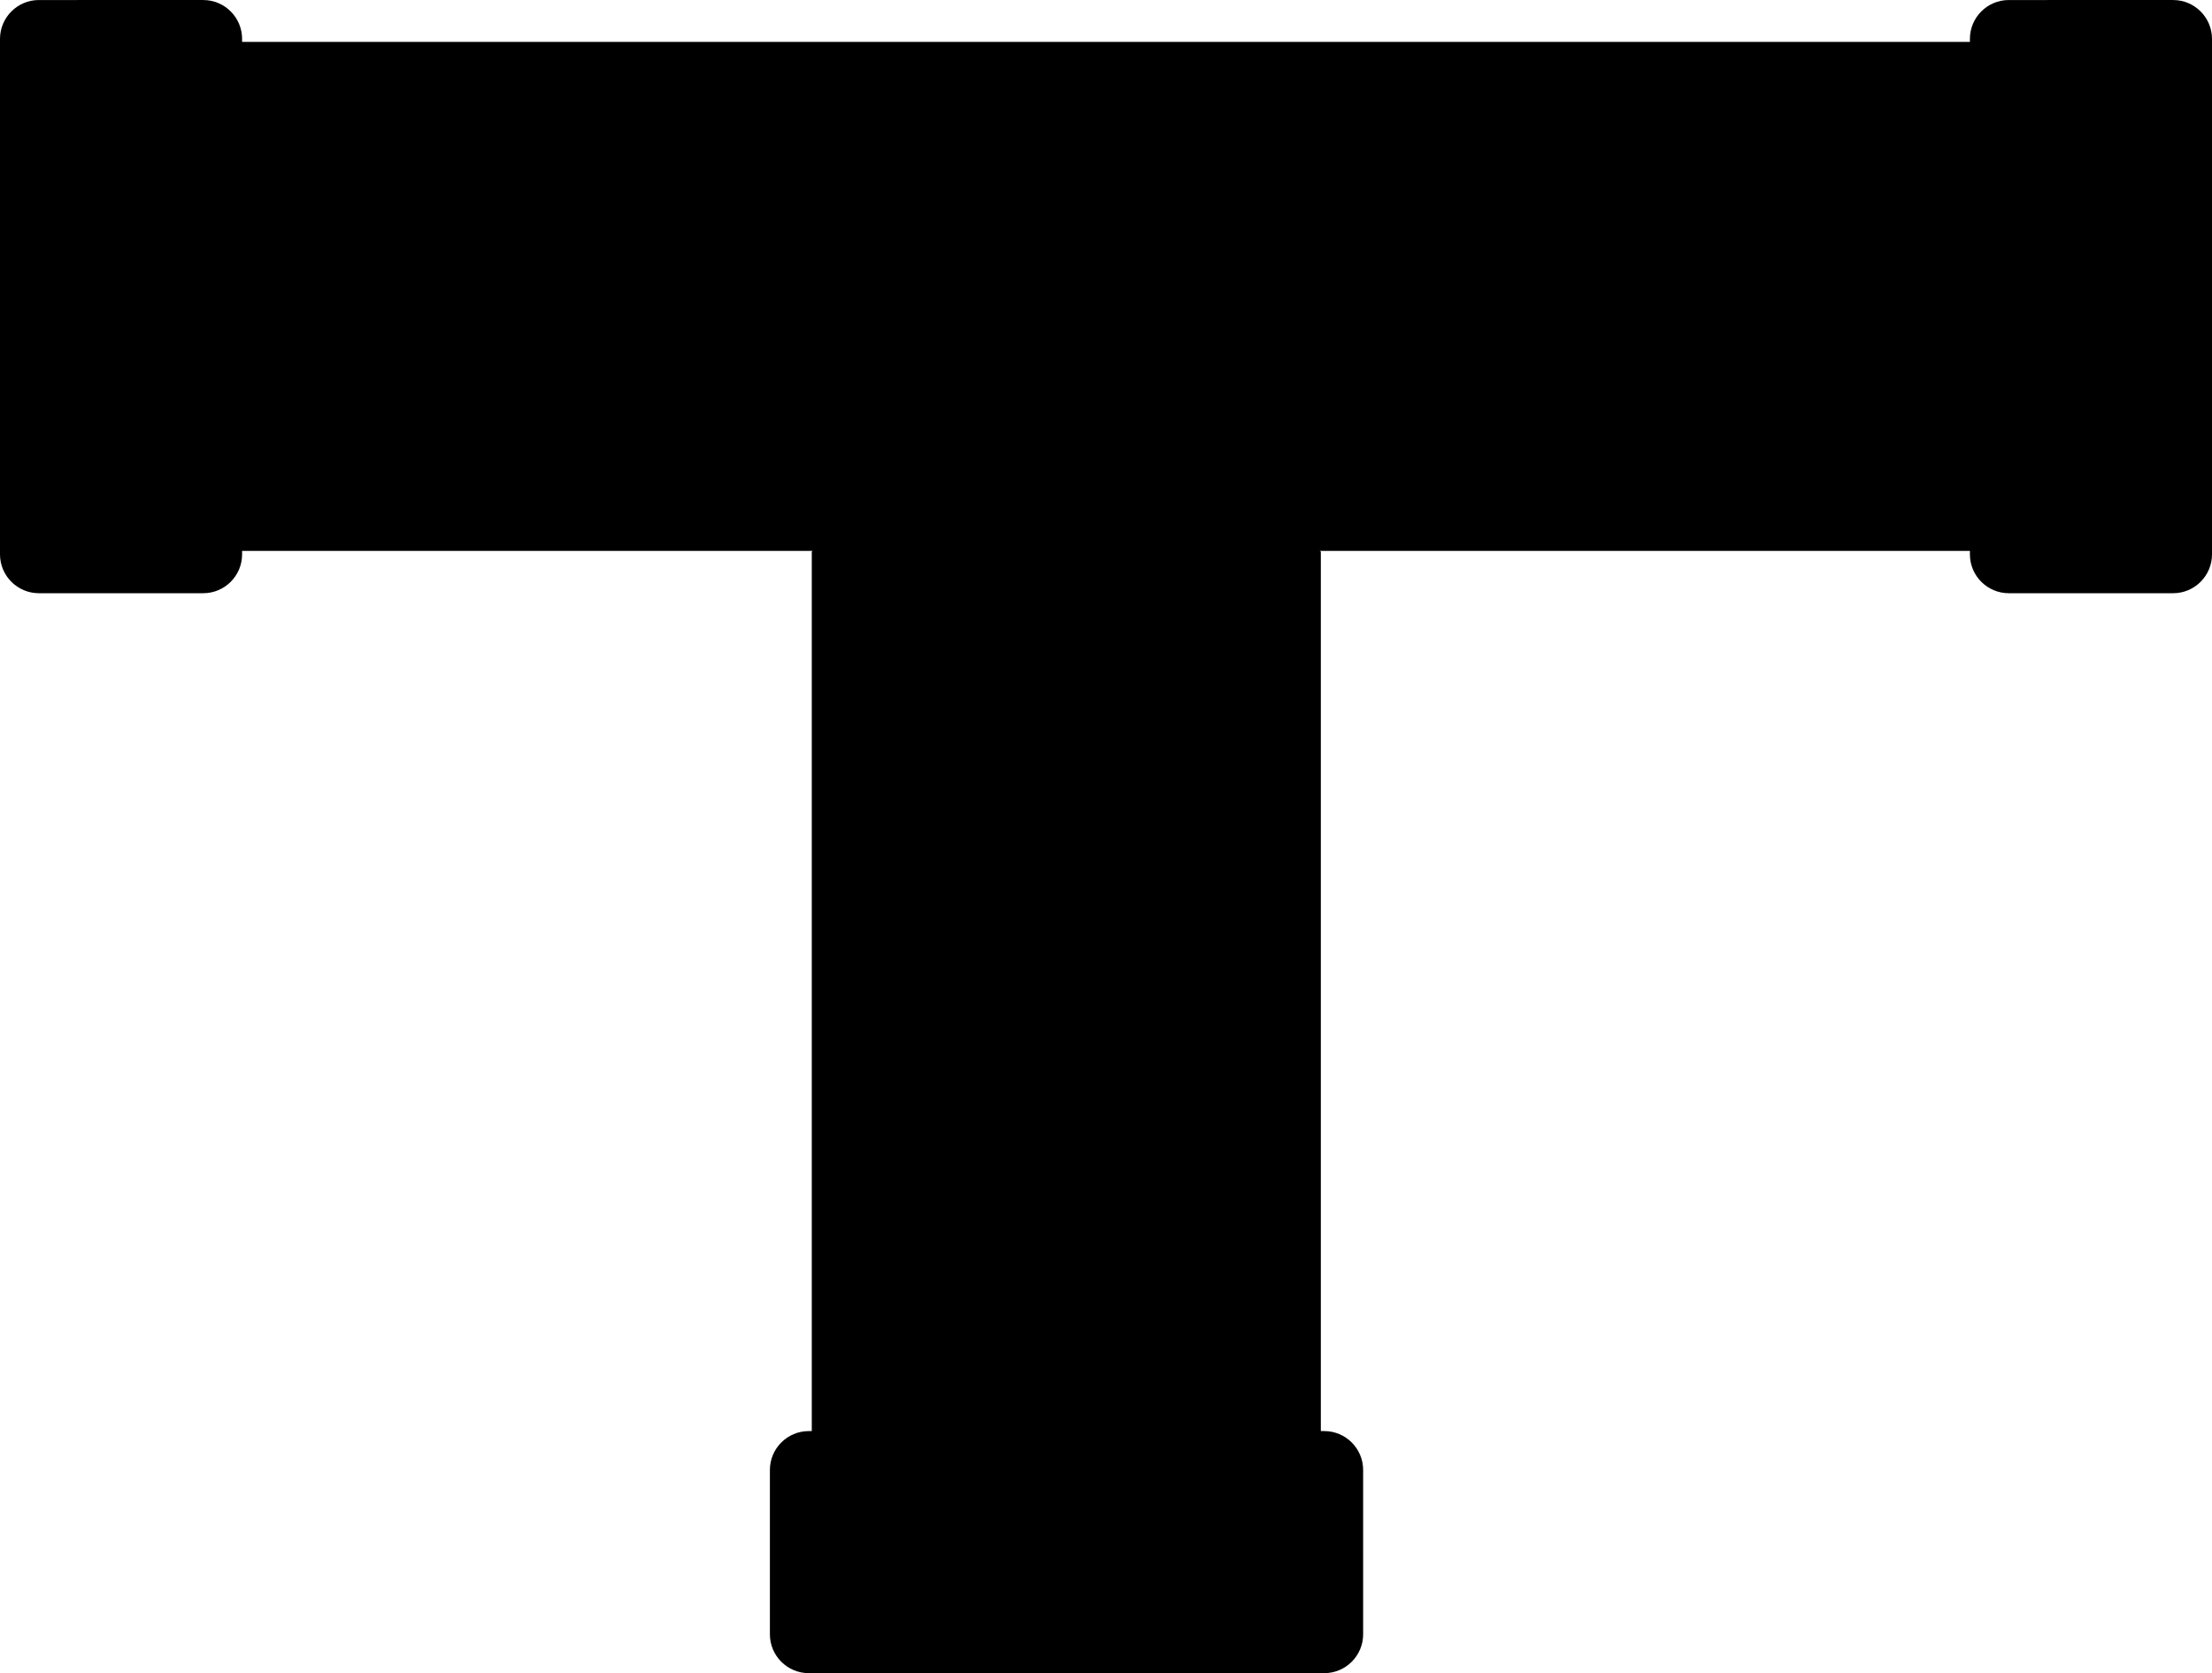
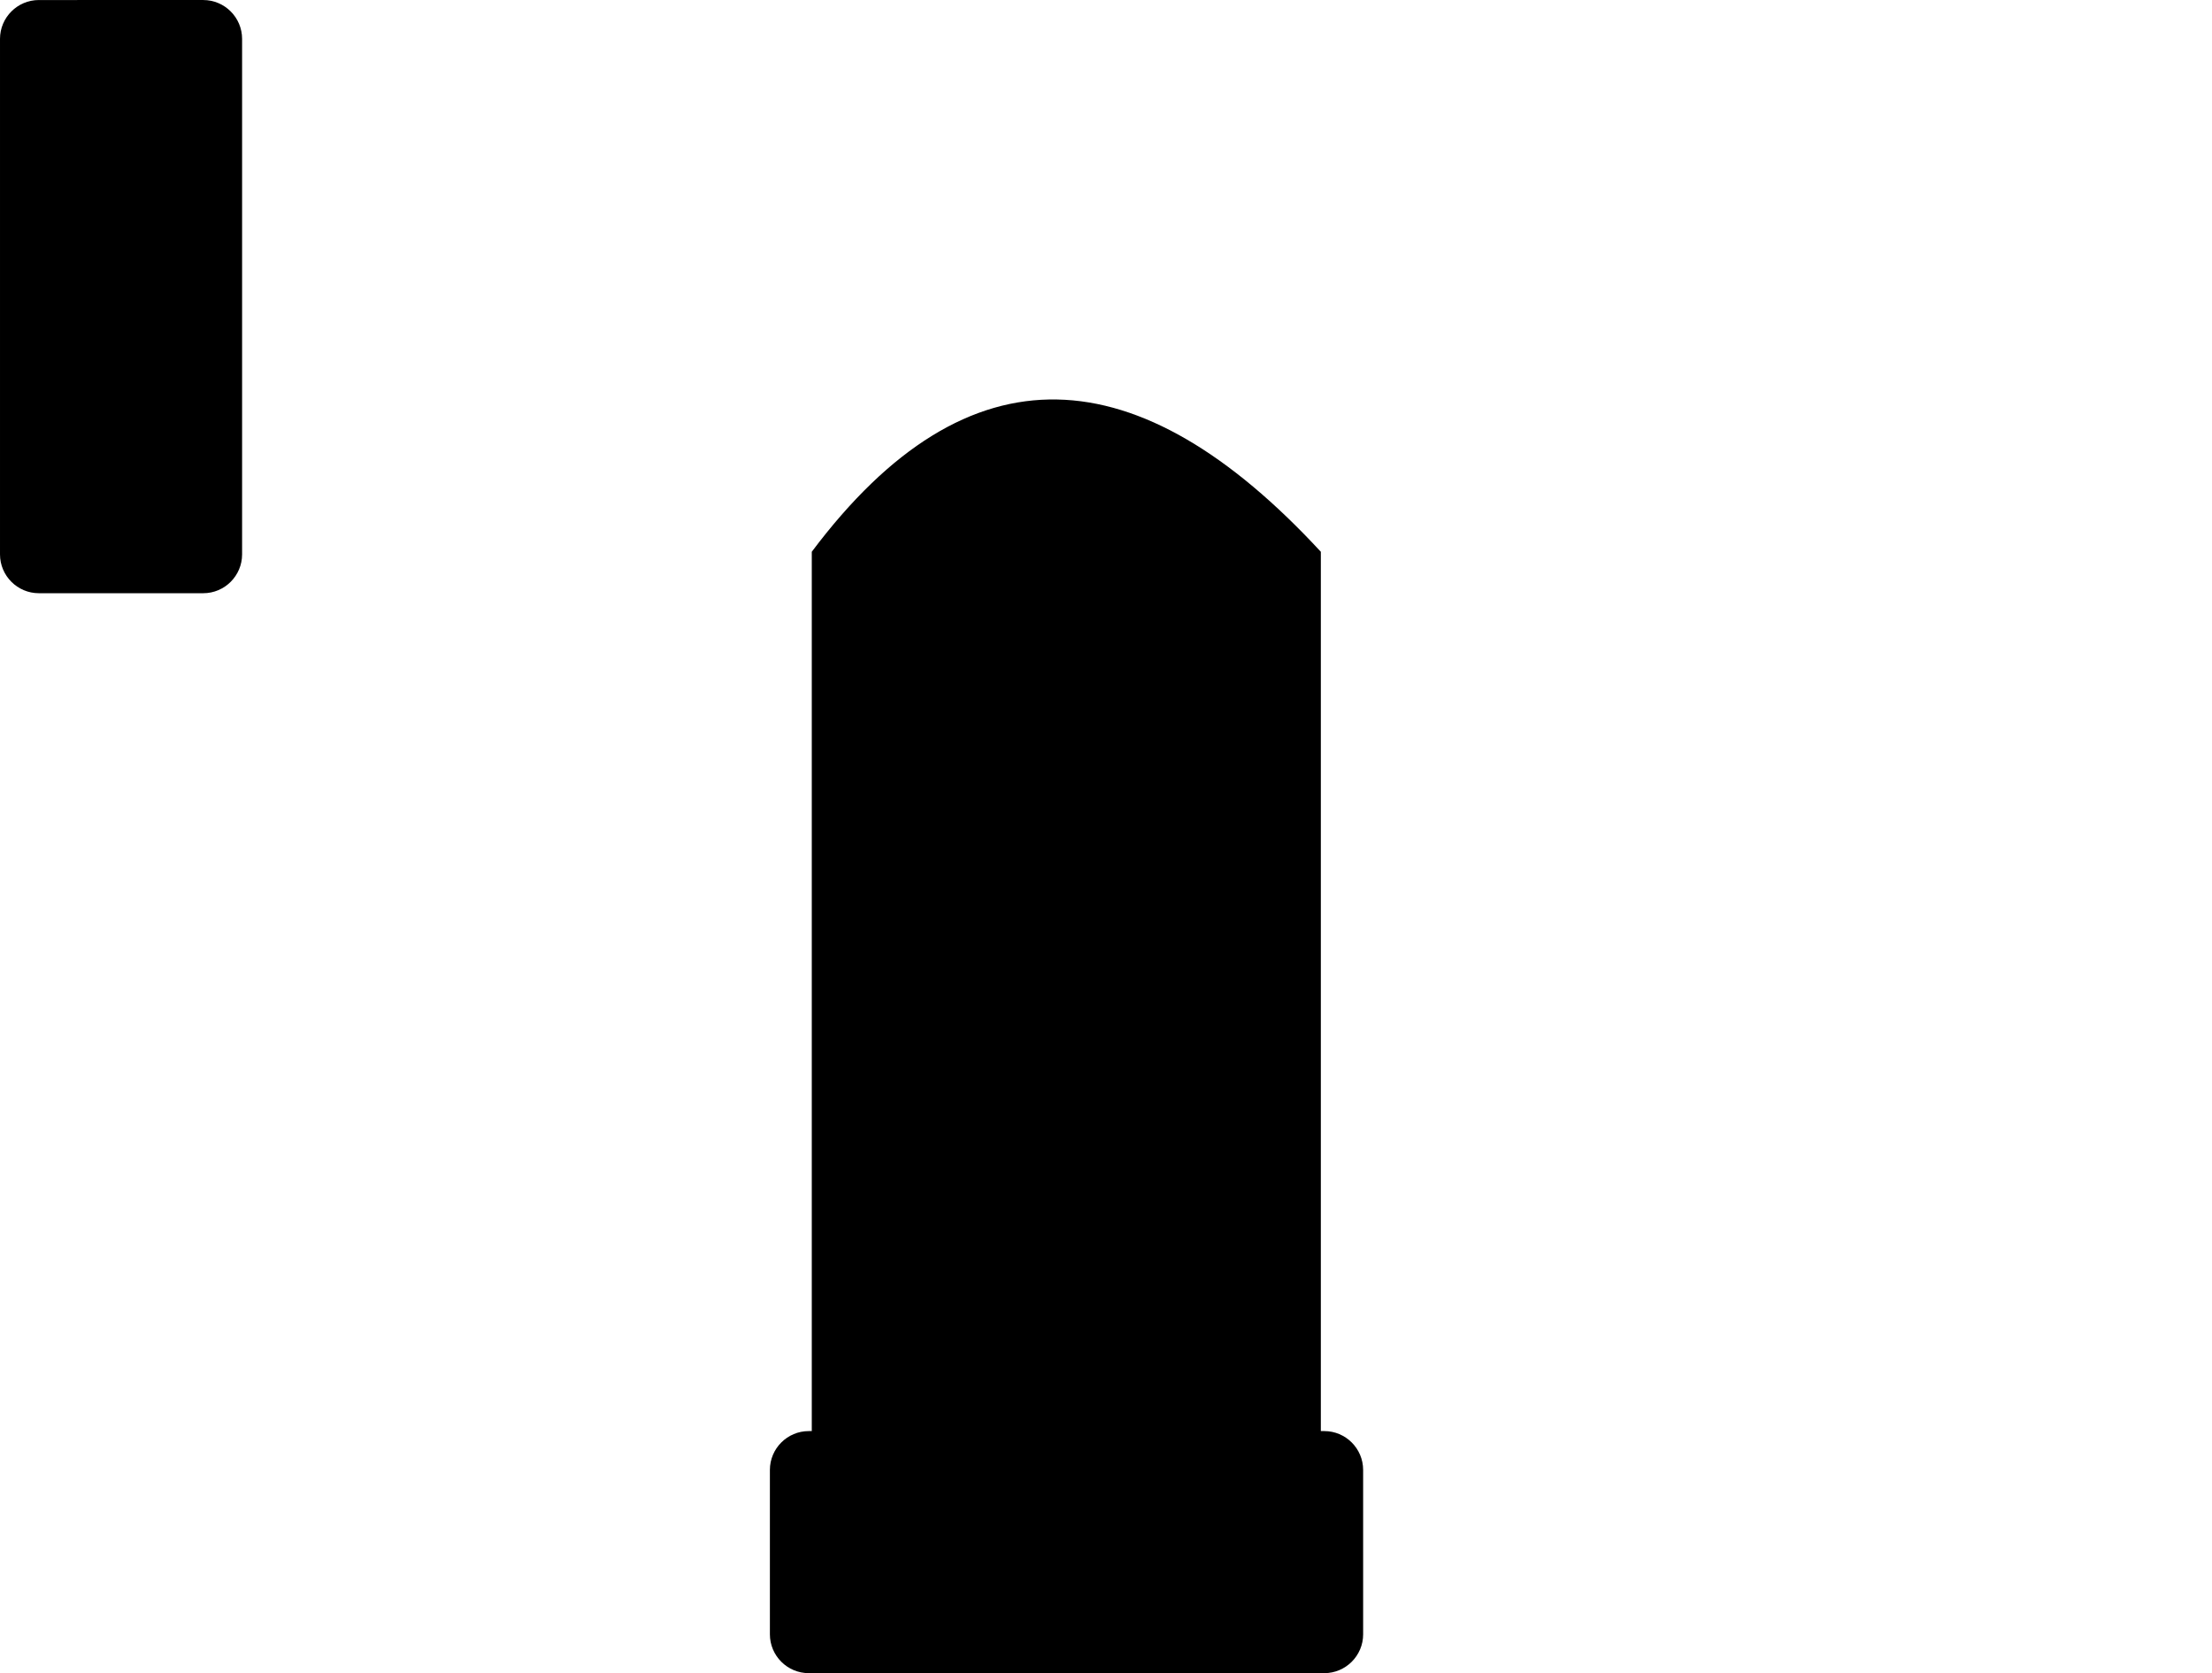
<svg xmlns="http://www.w3.org/2000/svg" xmlns:ns1="http://www.inkscape.org/namespaces/inkscape" xmlns:ns2="http://sodipodi.sourceforge.net/DTD/sodipodi-0.dtd" xmlns:xlink="http://www.w3.org/1999/xlink" xml:space="preserve" width="28.519mm" height="21.574mm" style="shape-rendering:geometricPrecision; text-rendering:geometricPrecision; image-rendering:optimizeQuality; fill-rule:evenodd; clip-rule:evenodd" viewBox="0 0 5.071 3.836" id="svg3288" version="1.1" ns1:version="0.48.3.1 r9886" ns2:docname="90.svg">
  <ns2:namedview pagecolor="#ffffff" bordercolor="#666666" borderopacity="1" objecttolerance="10" gridtolerance="10" guidetolerance="10" ns1:pageopacity="0" ns1:pageshadow="2" ns1:window-width="640" ns1:window-height="480" id="namedview3312" showgrid="false" ns1:zoom="3.0872408" ns1:cx="50.525257" ns1:cy="38.221832" ns1:window-x="0" ns1:window-y="0" ns1:window-maximized="0" ns1:current-layer="svg3288" />
  <defs id="defs3290">
    <style type="text/css" id="style3292">
   
    .fil2 {fill:url(#id0)}
    .fil0 {fill:url(#id1)}
    .fil1 {fill:url(#id2)}
    .fil3 {fill:url(#id3)}
   
  </style>
    <linearGradient id="id0" gradientUnits="userSpaceOnUse" x1="0.277" y1="1.7782e-005" x2="0.277" y2="1.36">
      <stop offset="0" style="stop-color: rgb(0, 0, 0);" id="stop3295" />
      <stop offset="0.529" style="stop-color: rgb(0, 0, 0);" id="stop3297" />
      <stop offset="1" style="stop-color: rgb(0, 0, 0);" id="stop3299" />
    </linearGradient>
    <linearGradient id="id1" gradientUnits="userSpaceOnUse" xlink:href="#id0" x1="2.471" y1="0.096" x2="2.471" y2="1.263">
  </linearGradient>
    <linearGradient id="id2" gradientUnits="userSpaceOnUse" xlink:href="#id0" x1="3.028" y1="2.077" x2="1.861" y2="2.077">
  </linearGradient>
    <linearGradient id="id3" gradientUnits="userSpaceOnUse" xlink:href="#id0" x1="3.124" y1="3.559" x2="1.765" y2="3.559">
  </linearGradient>
  </defs>
  <g id="hmigradengt" ns1:label="#图层_x0020_1">
    <g id="_55454576">
-       <rect id="_55369512" class="fil0" x="0.339" y="0.096" width="4.265" height="1.167" />
      <path id="_55204104" class="fil1" d="M1.861 1.265l0 2.104 1.167 0 0 -2.104c-0.417,-0.451 -0.807,-0.48 -1.167,0z" />
      <path id="_55754624" class="fil2" d="M0.555 1.271l0 -1.182c-1.7782e-005,-0.049 -0.04,-0.089 -0.089,-0.089l-0.377 1.7782e-005c-0.049,0 -0.089,0.04 -0.089,0.089l0 1.182c0,0.049 0.04,0.089 0.089,0.089l0.377 0c0.049,0 0.089,-0.04 0.089,-0.089z" />
-       <path id="_56565744" class="fil2" d="M5.071 1.271l0 -1.182c-1.7782e-005,-0.049 -0.04,-0.089 -0.089,-0.089l-0.377 1.7782e-005c-0.049,0 -0.089,0.04 -0.089,0.089l0 1.182c0,0.049 0.04,0.089 0.089,0.089l0.377 0c0.049,0 0.089,-0.04 0.089,-0.089z" />
      <path id="_55200584" class="fil3" d="M1.854 3.836l1.182 0c0.049,-1.7782e-005 0.089,-0.04 0.089,-0.089l-1.7782e-005 -0.377c0,-0.049 -0.04,-0.089 -0.089,-0.089l-1.182 0c-0.049,0 -0.089,0.04 -0.089,0.089l0 0.377c0,0.049 0.04,0.089 0.089,0.089z" />
    </g>
  </g>
</svg>